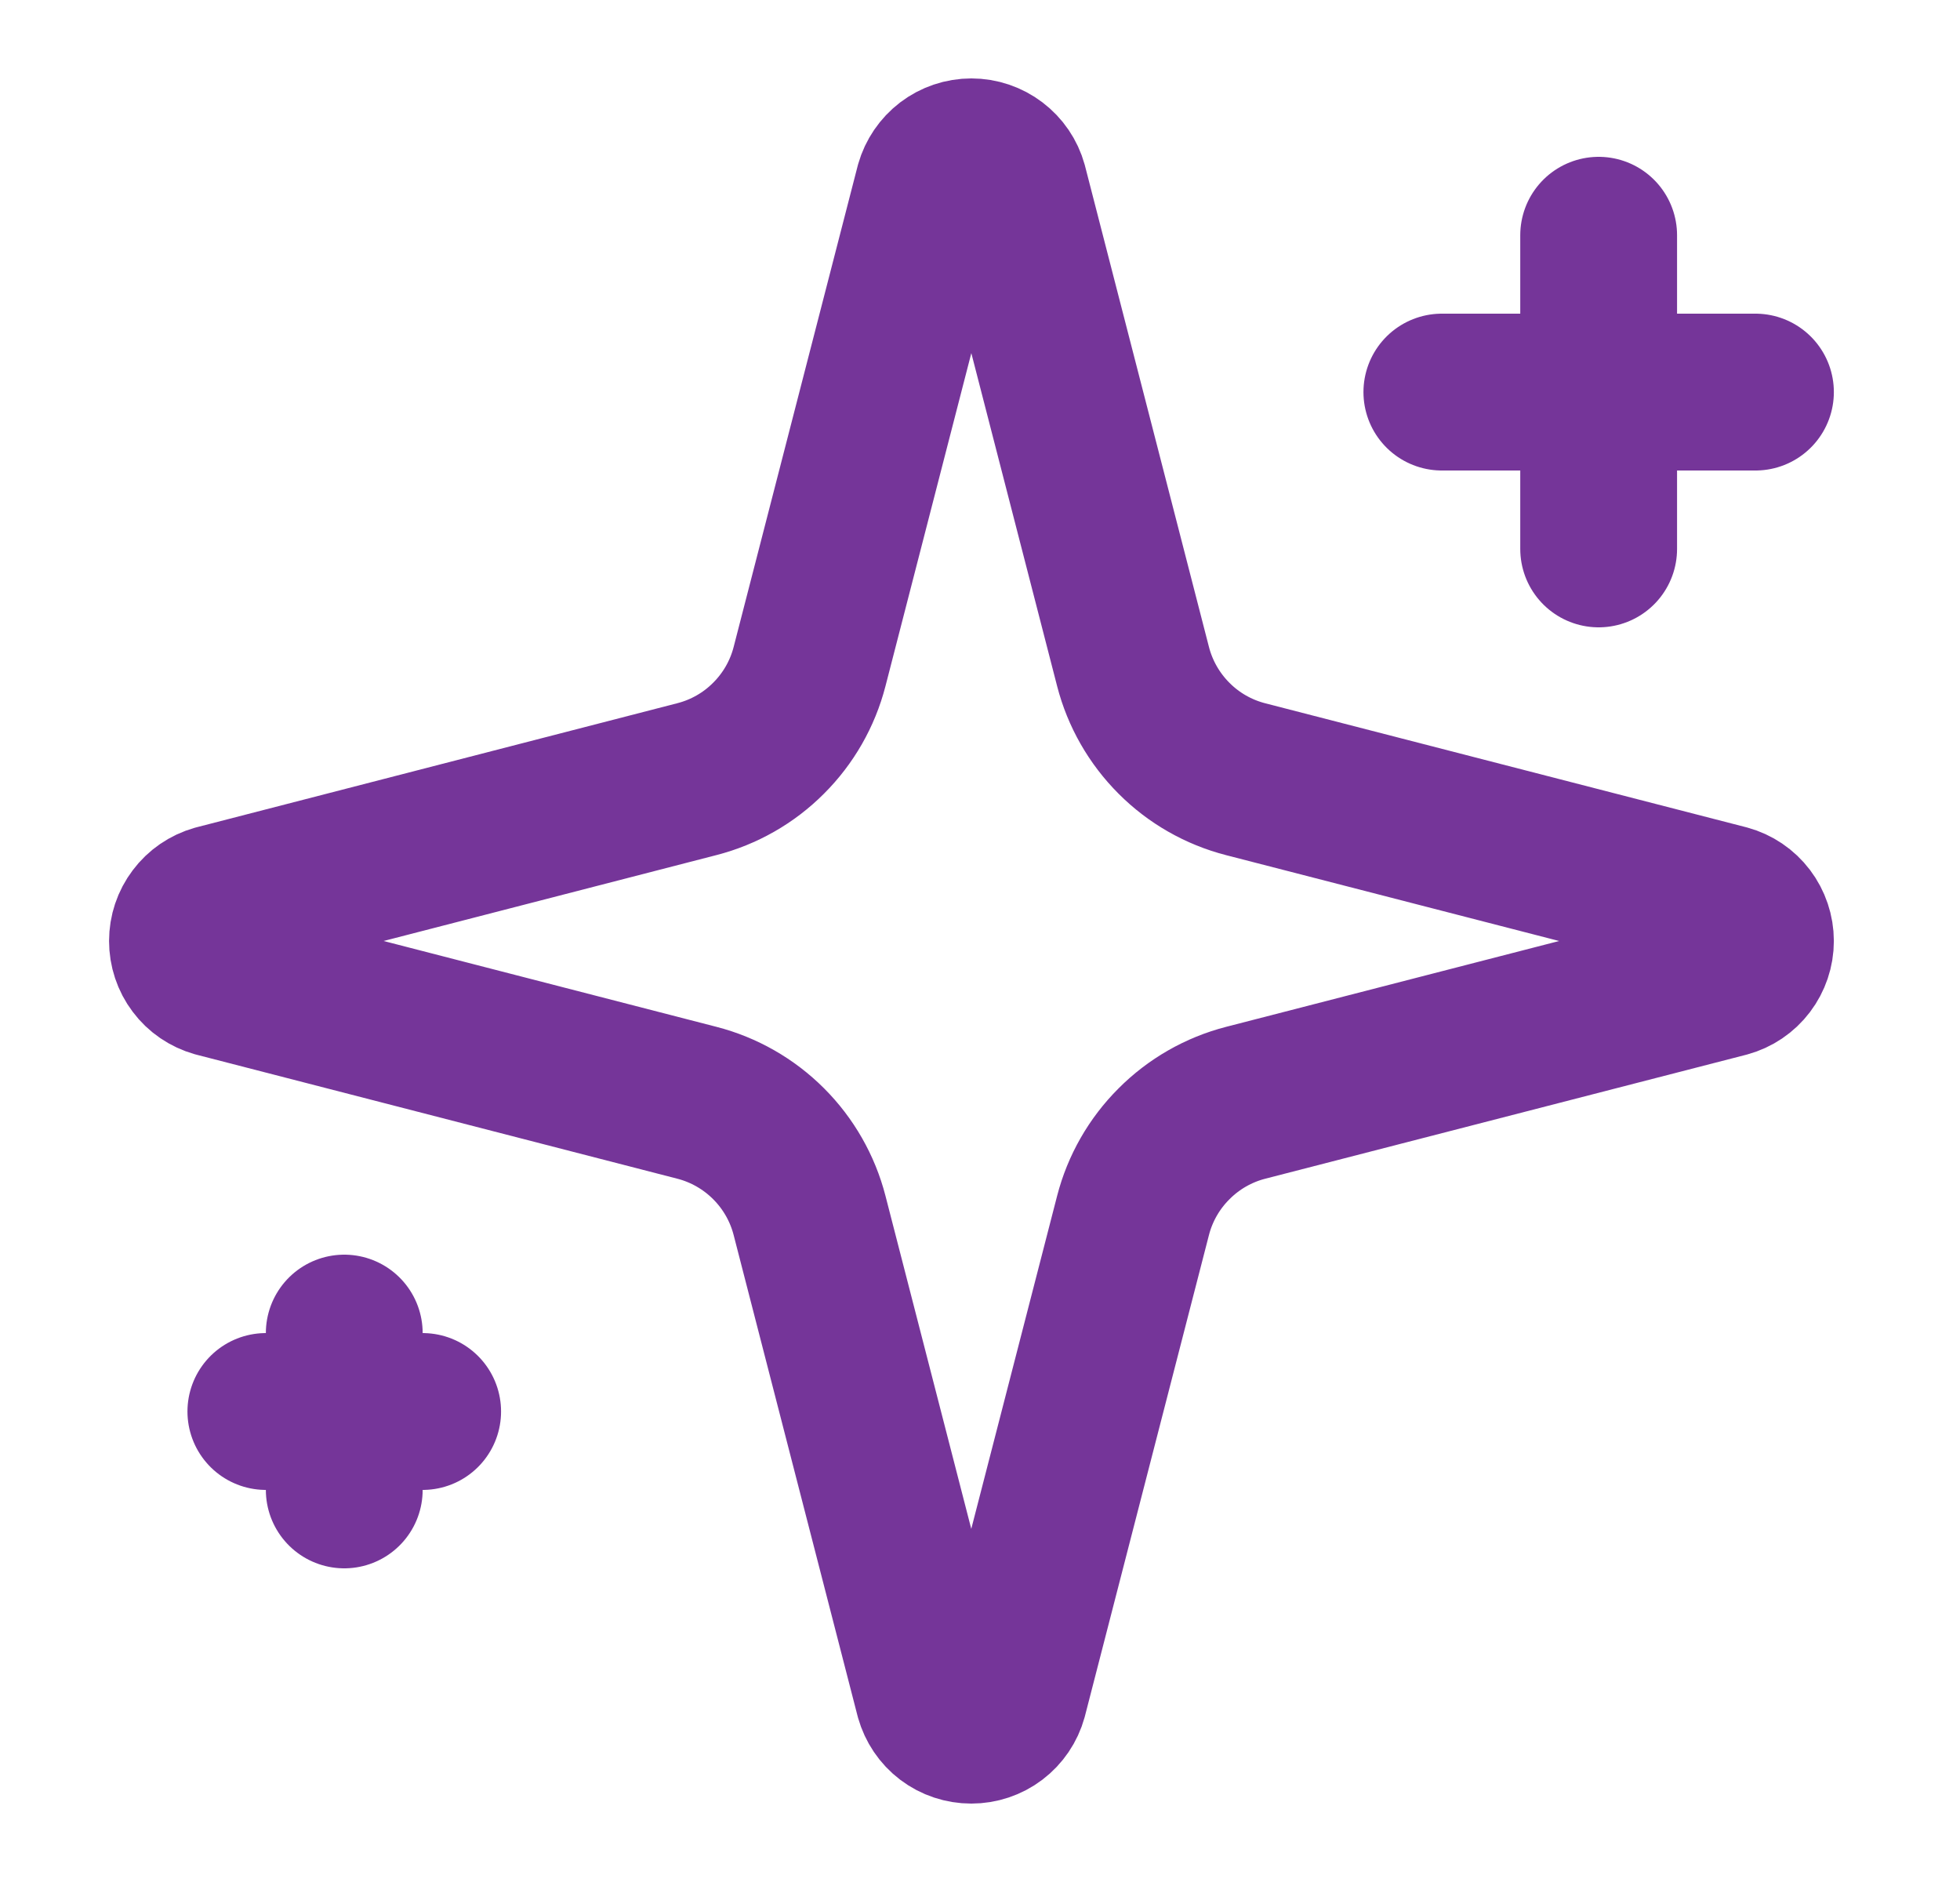
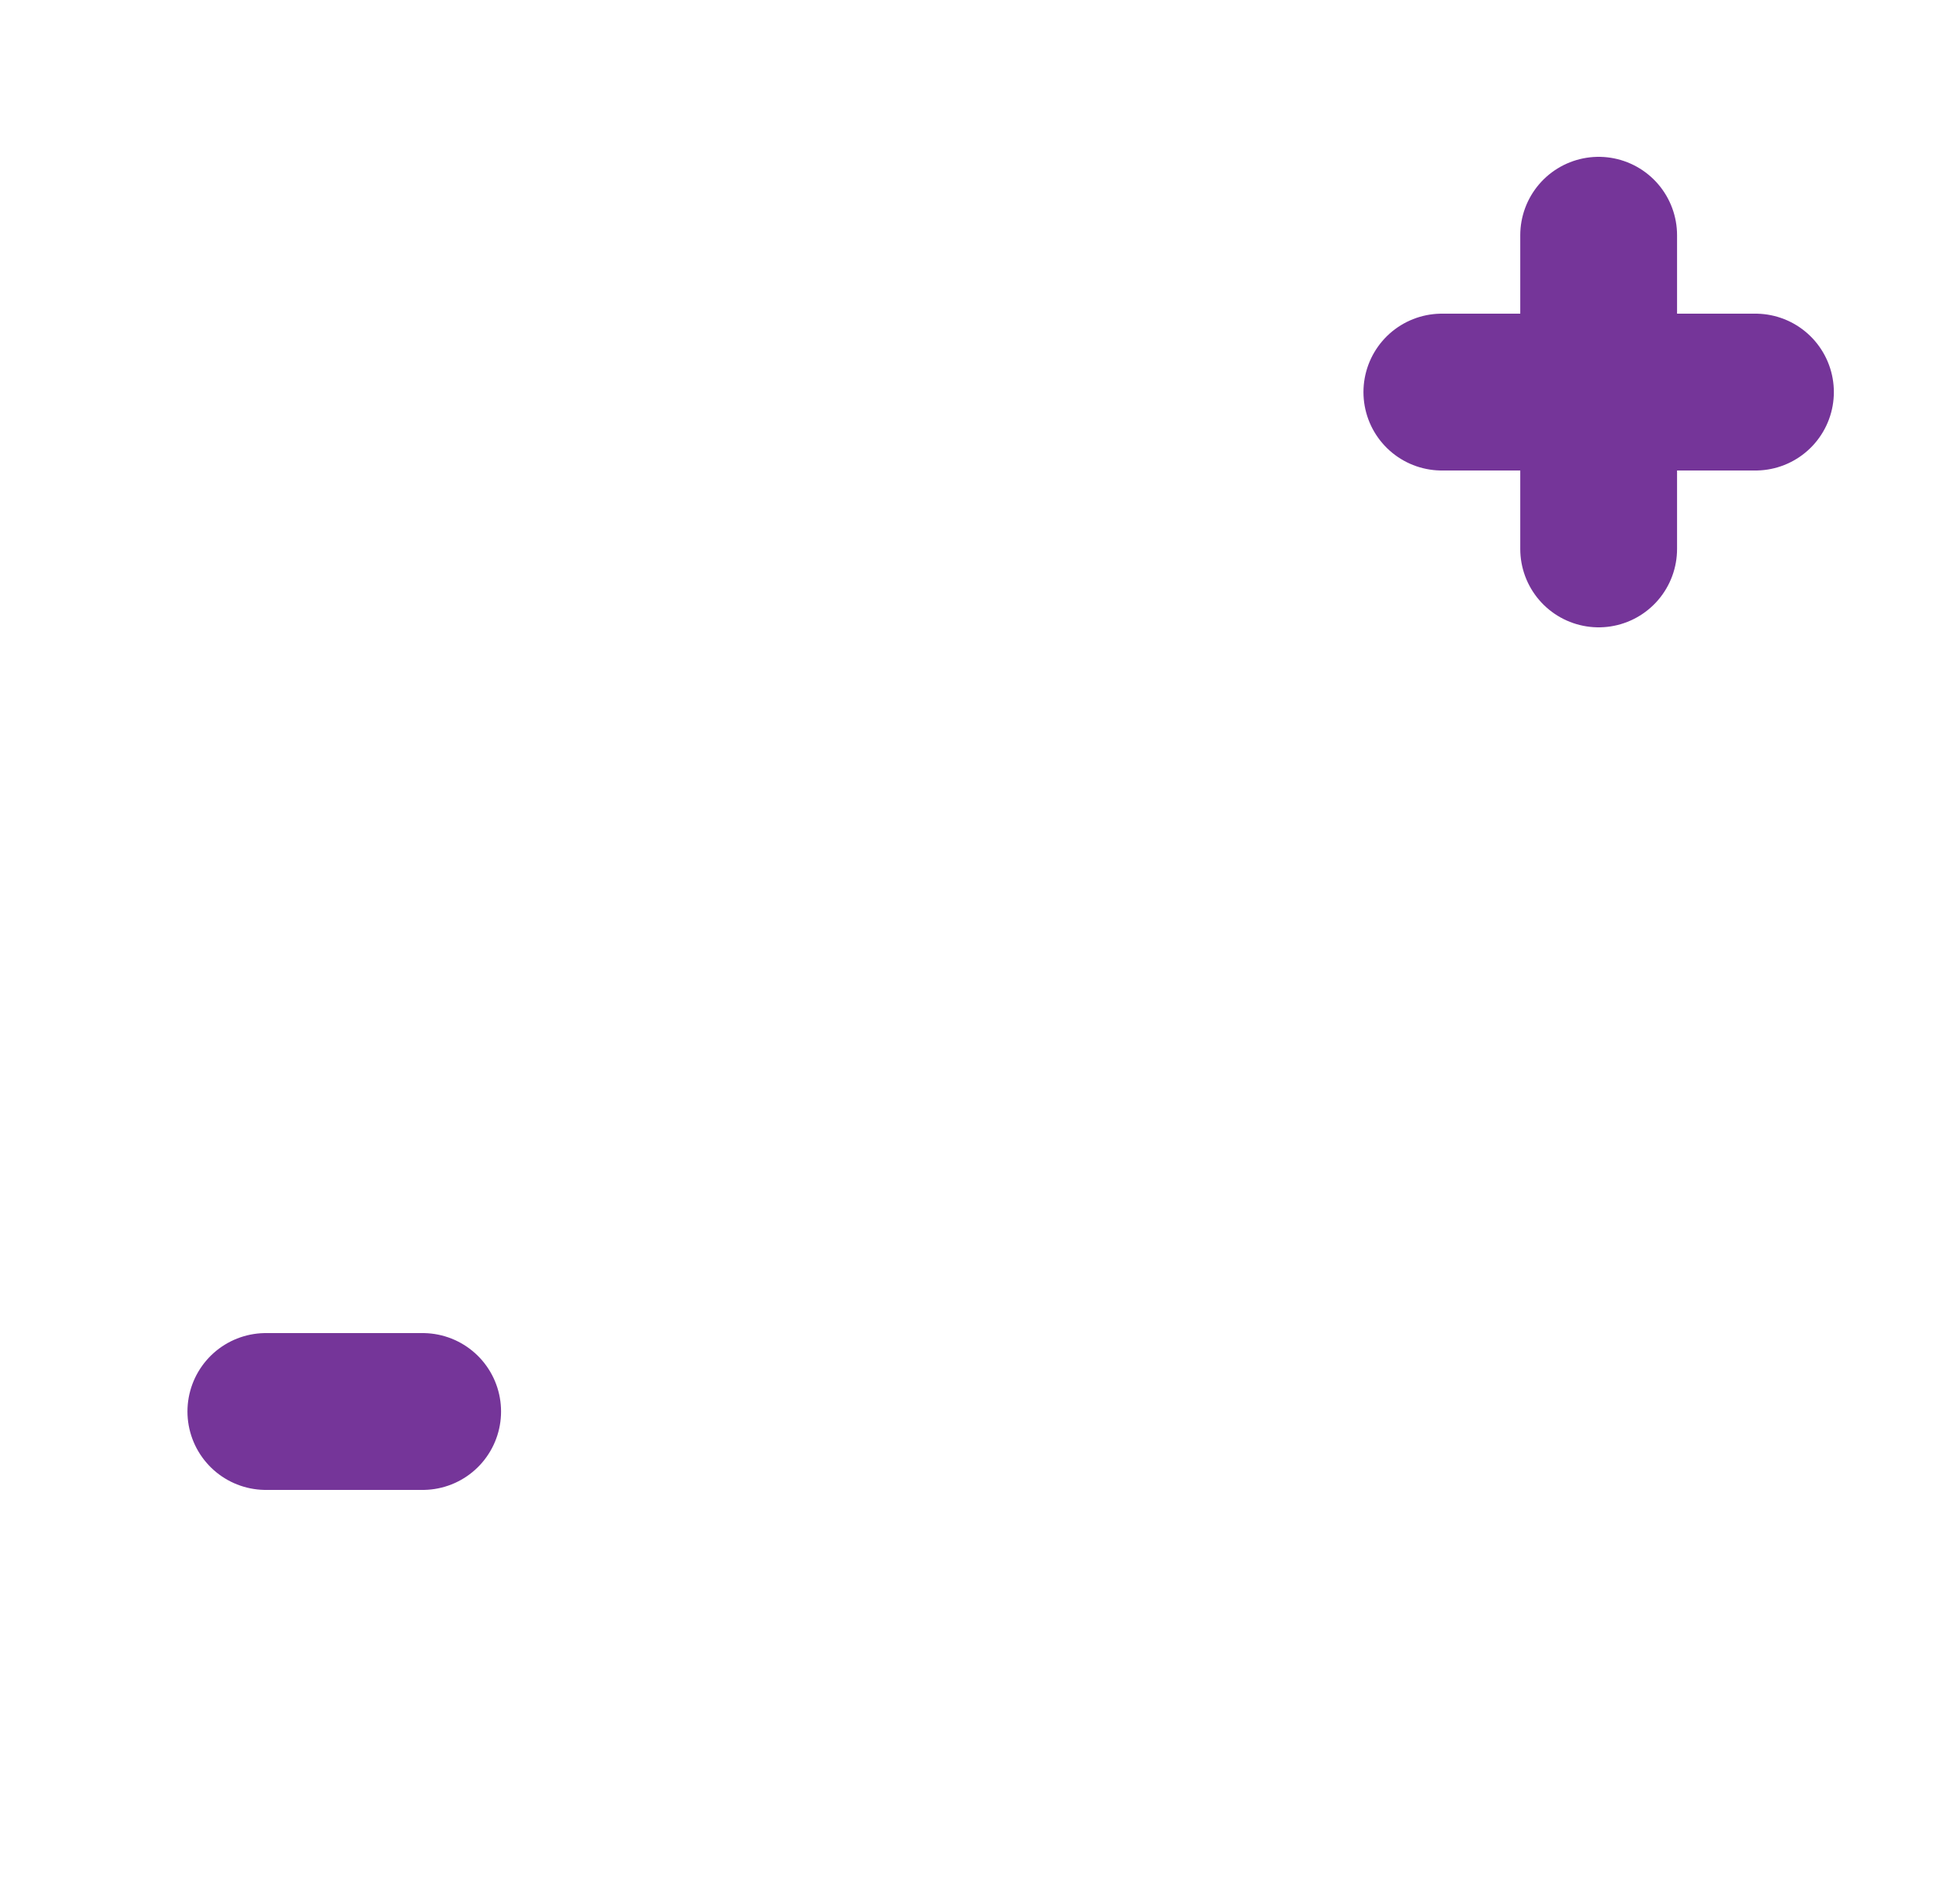
<svg xmlns="http://www.w3.org/2000/svg" width="25" height="24" viewBox="0 0 25 24" fill="none">
-   <path d="M10.326 15.5C10.237 15.154 10.056 14.838 9.804 14.586C9.551 14.333 9.235 14.152 8.889 14.063L2.754 12.481C2.649 12.451 2.557 12.389 2.492 12.302C2.426 12.215 2.391 12.109 2.391 12C2.391 11.891 2.426 11.786 2.492 11.699C2.557 11.612 2.649 11.549 2.754 11.519L8.889 9.936C9.235 9.847 9.551 9.667 9.803 9.414C10.056 9.162 10.237 8.846 10.326 8.5L11.908 2.365C11.938 2.26 12.001 2.168 12.087 2.102C12.174 2.036 12.28 2 12.39 2C12.499 2 12.605 2.036 12.692 2.102C12.779 2.168 12.842 2.26 12.871 2.365L14.452 8.5C14.541 8.846 14.722 9.162 14.975 9.415C15.227 9.668 15.543 9.848 15.889 9.937L22.024 11.518C22.13 11.547 22.223 11.61 22.289 11.697C22.355 11.784 22.391 11.891 22.391 12C22.391 12.11 22.355 12.216 22.289 12.303C22.223 12.39 22.13 12.453 22.024 12.482L15.889 14.063C15.543 14.152 15.227 14.333 14.975 14.586C14.722 14.838 14.541 15.154 14.452 15.5L12.87 21.635C12.841 21.74 12.778 21.833 12.691 21.899C12.604 21.965 12.498 22 12.389 22C12.28 22 12.173 21.965 12.086 21.899C11.999 21.833 11.937 21.74 11.907 21.635L10.326 15.5Z" stroke="#753599" stroke-width="2" stroke-linecap="round" stroke-linejoin="round" />
  <path d="M20.391 3V7" stroke="#753599" stroke-width="2" stroke-linecap="round" stroke-linejoin="round" />
  <path d="M22.391 5H18.391" stroke="#753599" stroke-width="2" stroke-linecap="round" stroke-linejoin="round" />
-   <path d="M4.391 17V19" stroke="#753599" stroke-width="2" stroke-linecap="round" stroke-linejoin="round" />
  <path d="M5.391 18H3.391" stroke="#753599" stroke-width="2" stroke-linecap="round" stroke-linejoin="round" />
</svg>